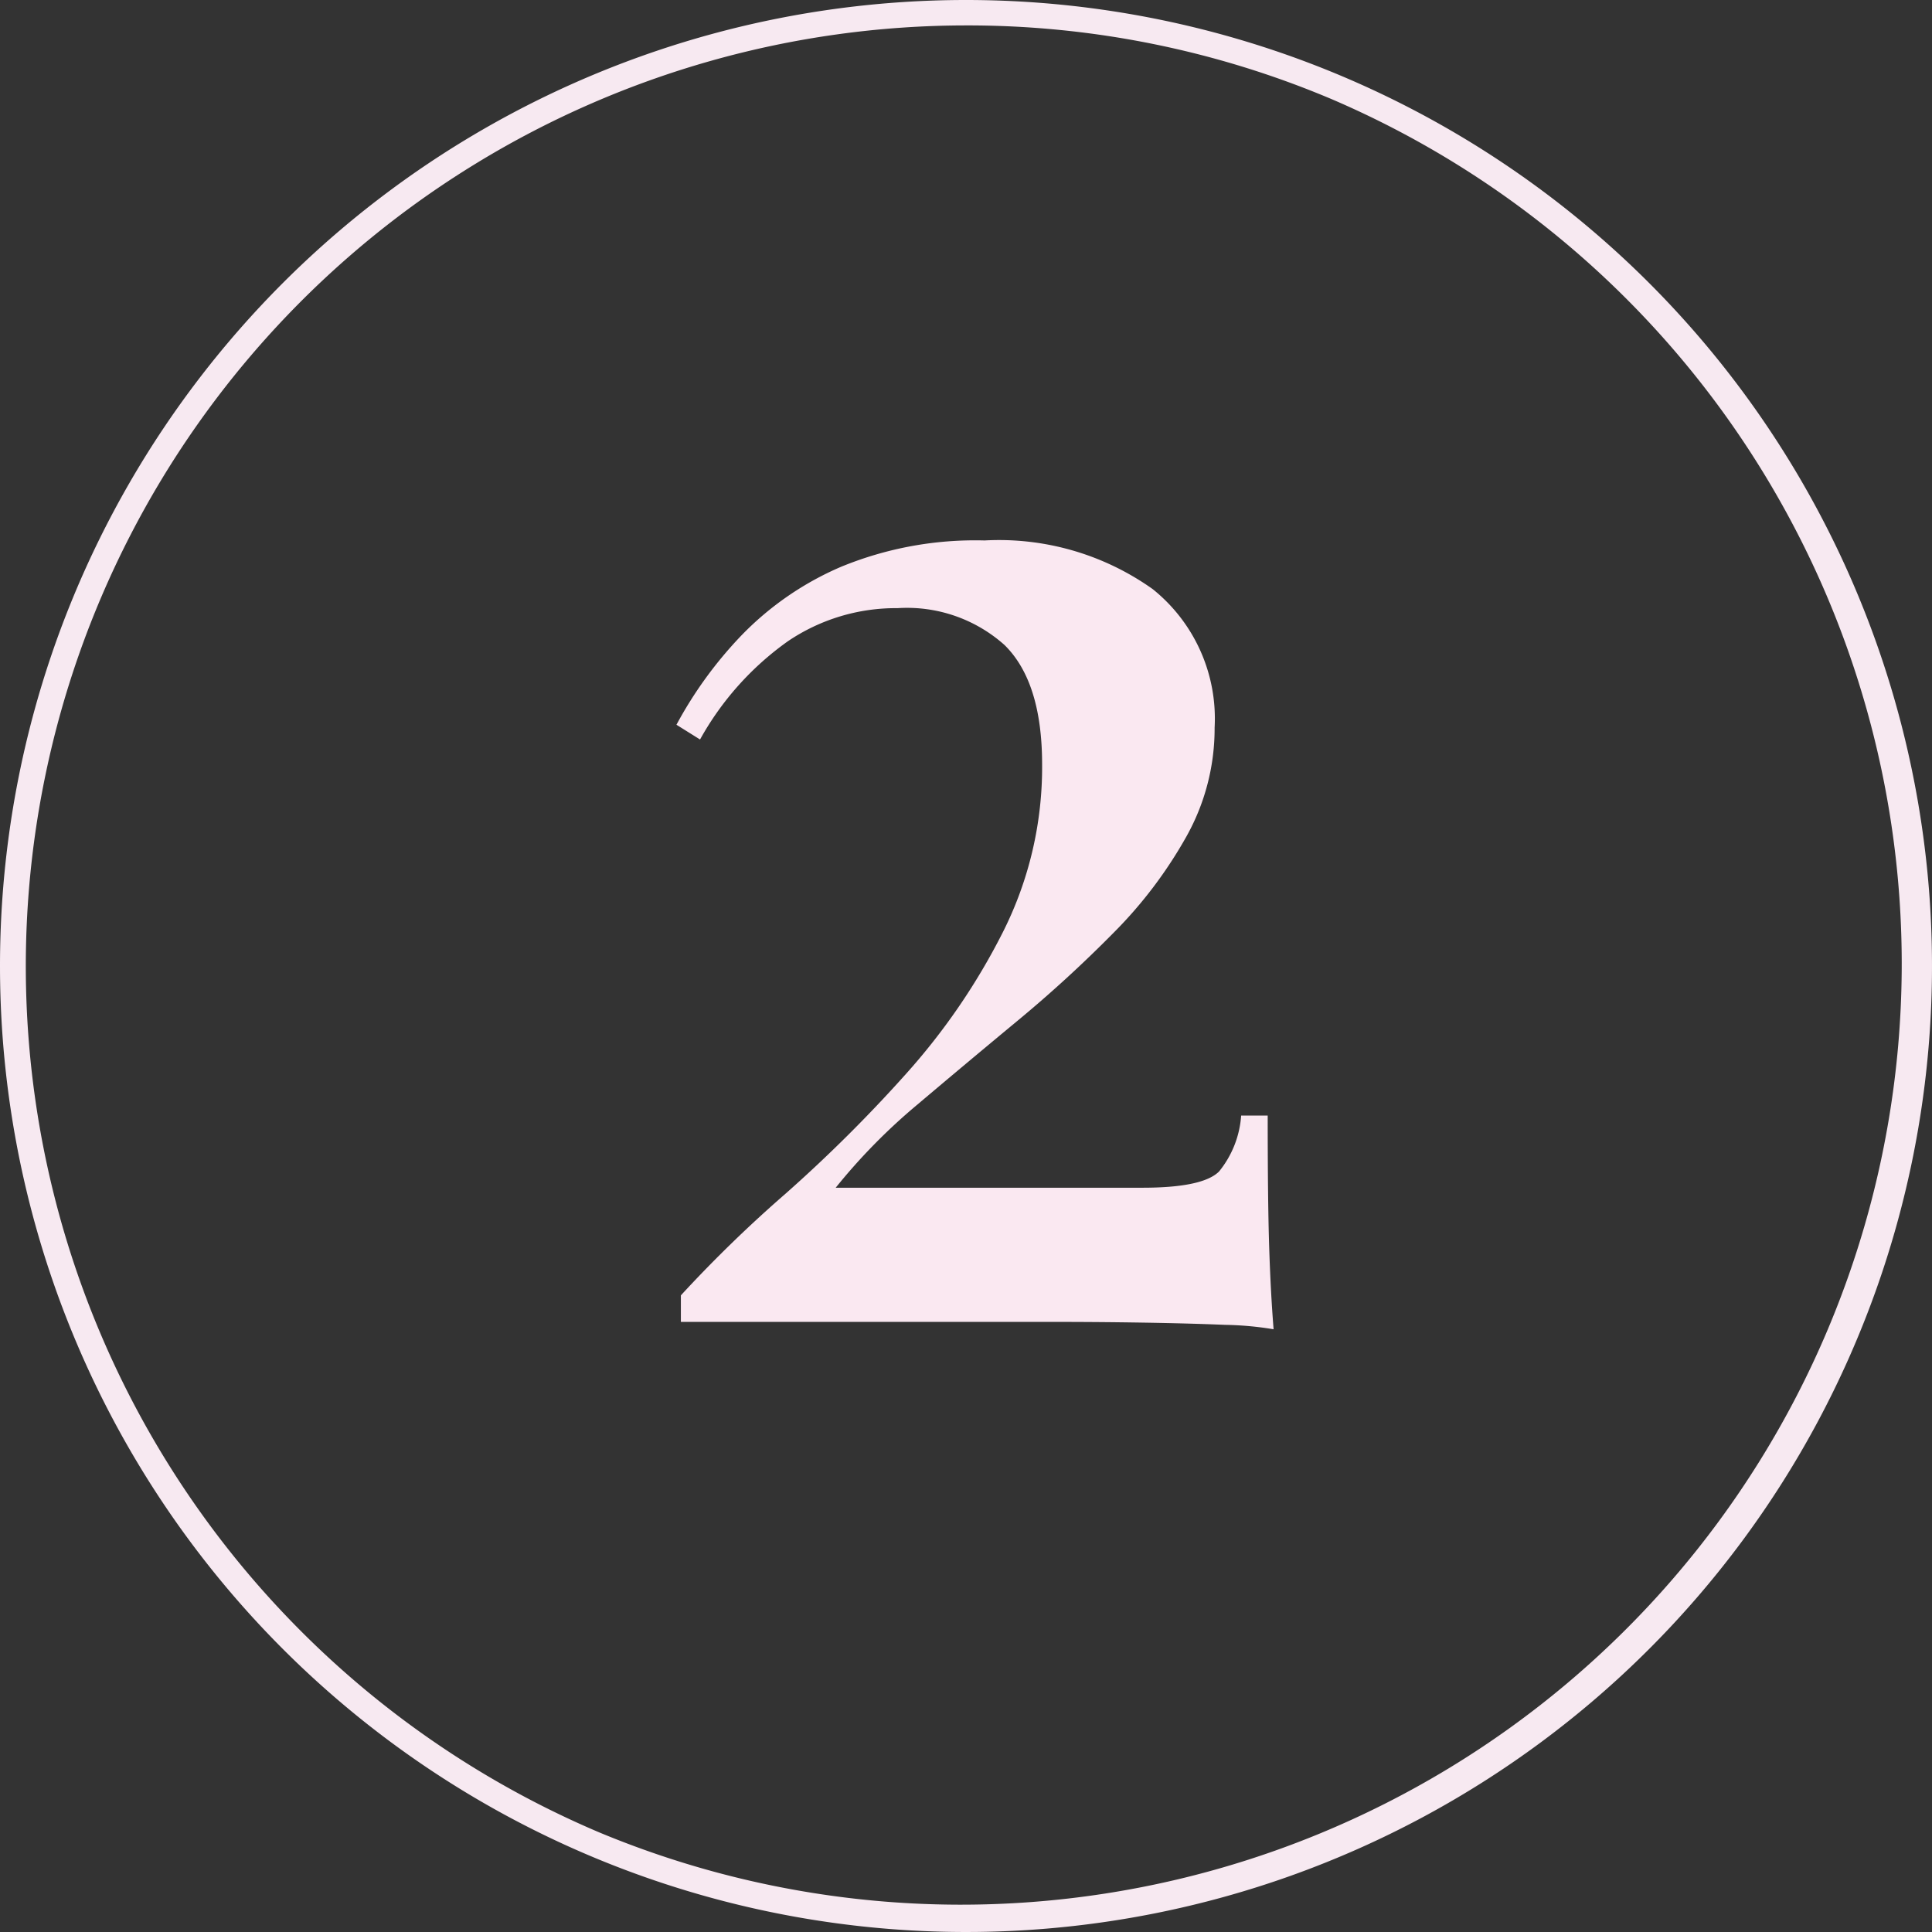
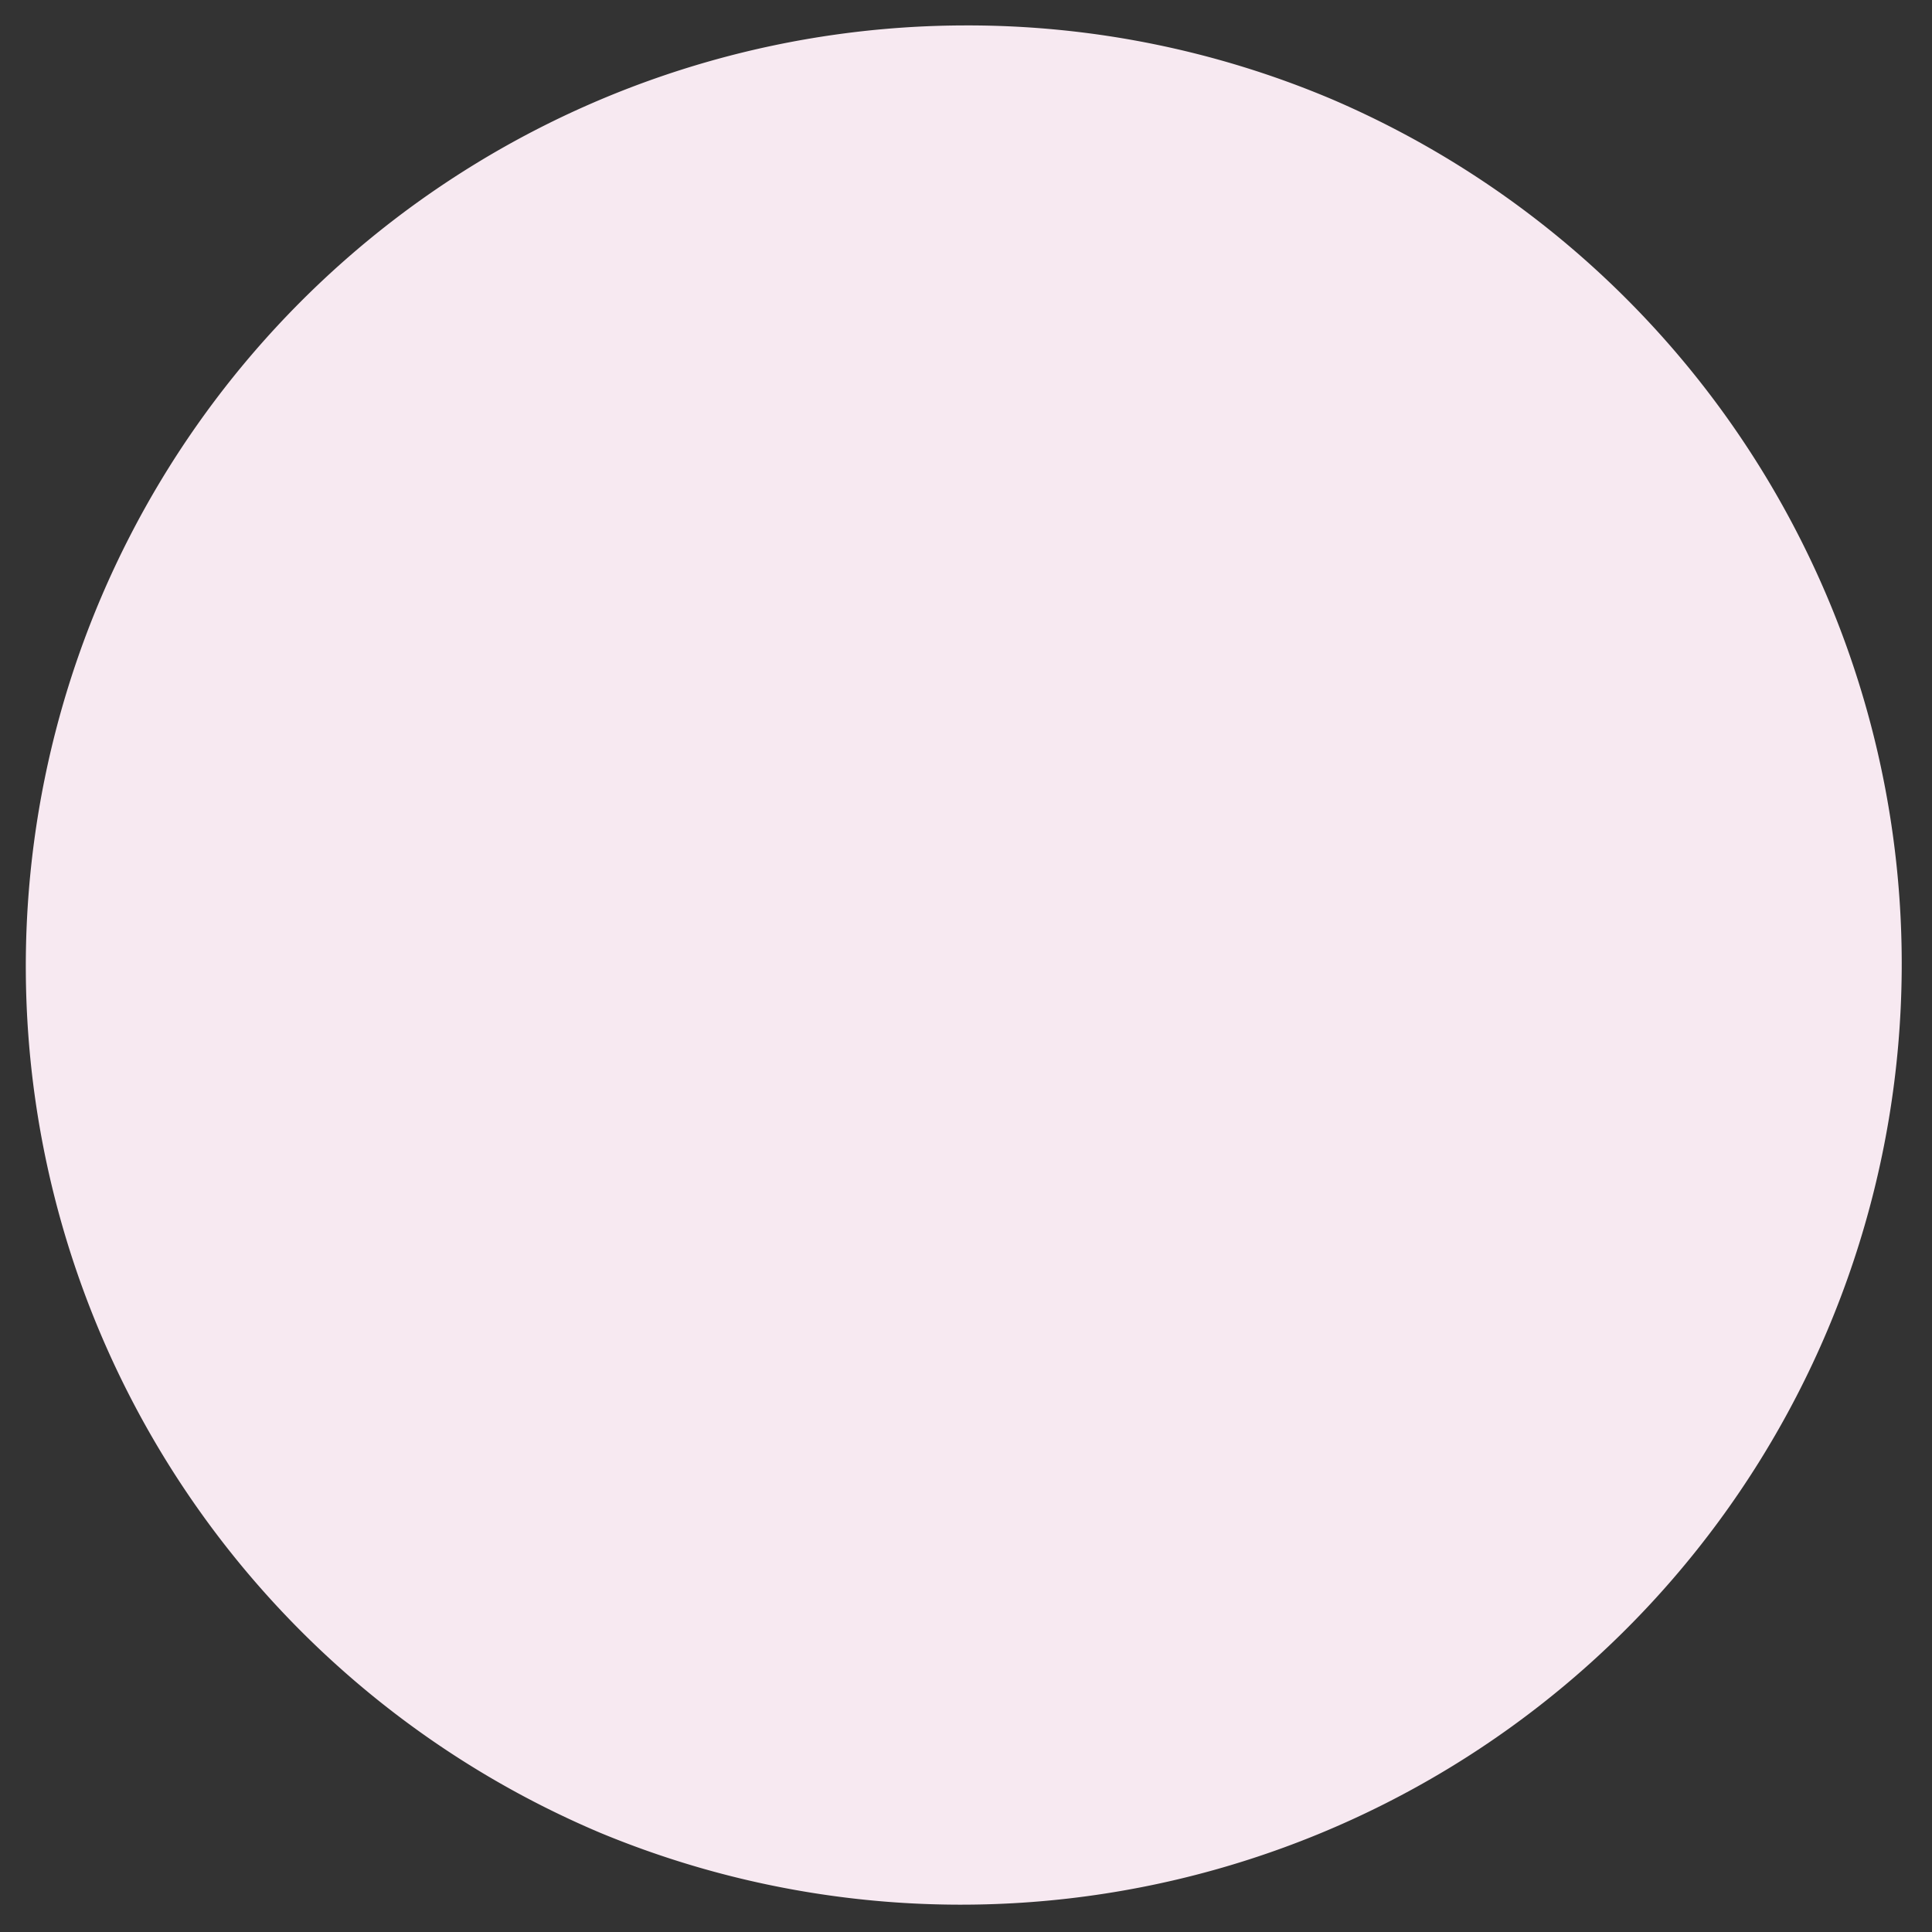
<svg xmlns="http://www.w3.org/2000/svg" width="76" height="76" viewBox="0 0 76 76">
  <rect x="0" y="0" width="76" height="76" fill="#333333" stroke="none" />
  <g id="Gruppe_1825" data-name="Gruppe 1825" transform="translate(-252 -8247)">
-     <path id="Pfad_1132" data-name="Pfad 1132" d="M14.732-30.74a10.426,10.426,0,0,1,6.612,1.914,6.528,6.528,0,0,1,2.436,5.452,8.7,8.7,0,0,1-1.1,4.263,17.393,17.393,0,0,1-2.871,3.8,50.713,50.713,0,0,1-3.8,3.48q-2.03,1.682-3.915,3.277A23.264,23.264,0,0,0,8.874-5.278H20.938q2.378,0,3.016-.638a3.913,3.913,0,0,0,.87-2.2h1.044q0,3.364.058,5.162T26.1.29A12.867,12.867,0,0,0,24.186.116Q22.794.058,21,.029T17.458,0H2.784V-1.044a51.747,51.747,0,0,1,4.118-4,56.955,56.955,0,0,0,4.727-4.7,25.638,25.638,0,0,0,3.828-5.6,14.4,14.4,0,0,0,1.537-6.583q0-3.248-1.479-4.7a5.756,5.756,0,0,0-4.205-1.45,7.58,7.58,0,0,0-4.321,1.305A11.69,11.69,0,0,0,3.538-22.91l-.928-.58A16.063,16.063,0,0,1,5.162-27a12.056,12.056,0,0,1,3.915-2.7A13.867,13.867,0,0,1,14.732-30.74Z" transform="translate(276 8299)" fill="#fae8f1" />
-     <path id="Ellipse_63" data-name="Ellipse 63" d="M38,1A37.01,37.01,0,0,0,23.6,72.093,37.01,37.01,0,0,0,52.4,3.907,36.767,36.767,0,0,0,38,1m0-1A38,38,0,1,1,0,38,38,38,0,0,1,38,0Z" transform="translate(252 8247)" fill="#f7e9f1" />
+     <path id="Ellipse_63" data-name="Ellipse 63" d="M38,1A37.01,37.01,0,0,0,23.6,72.093,37.01,37.01,0,0,0,52.4,3.907,36.767,36.767,0,0,0,38,1m0-1Z" transform="translate(252 8247)" fill="#f7e9f1" />
  </g>
</svg>